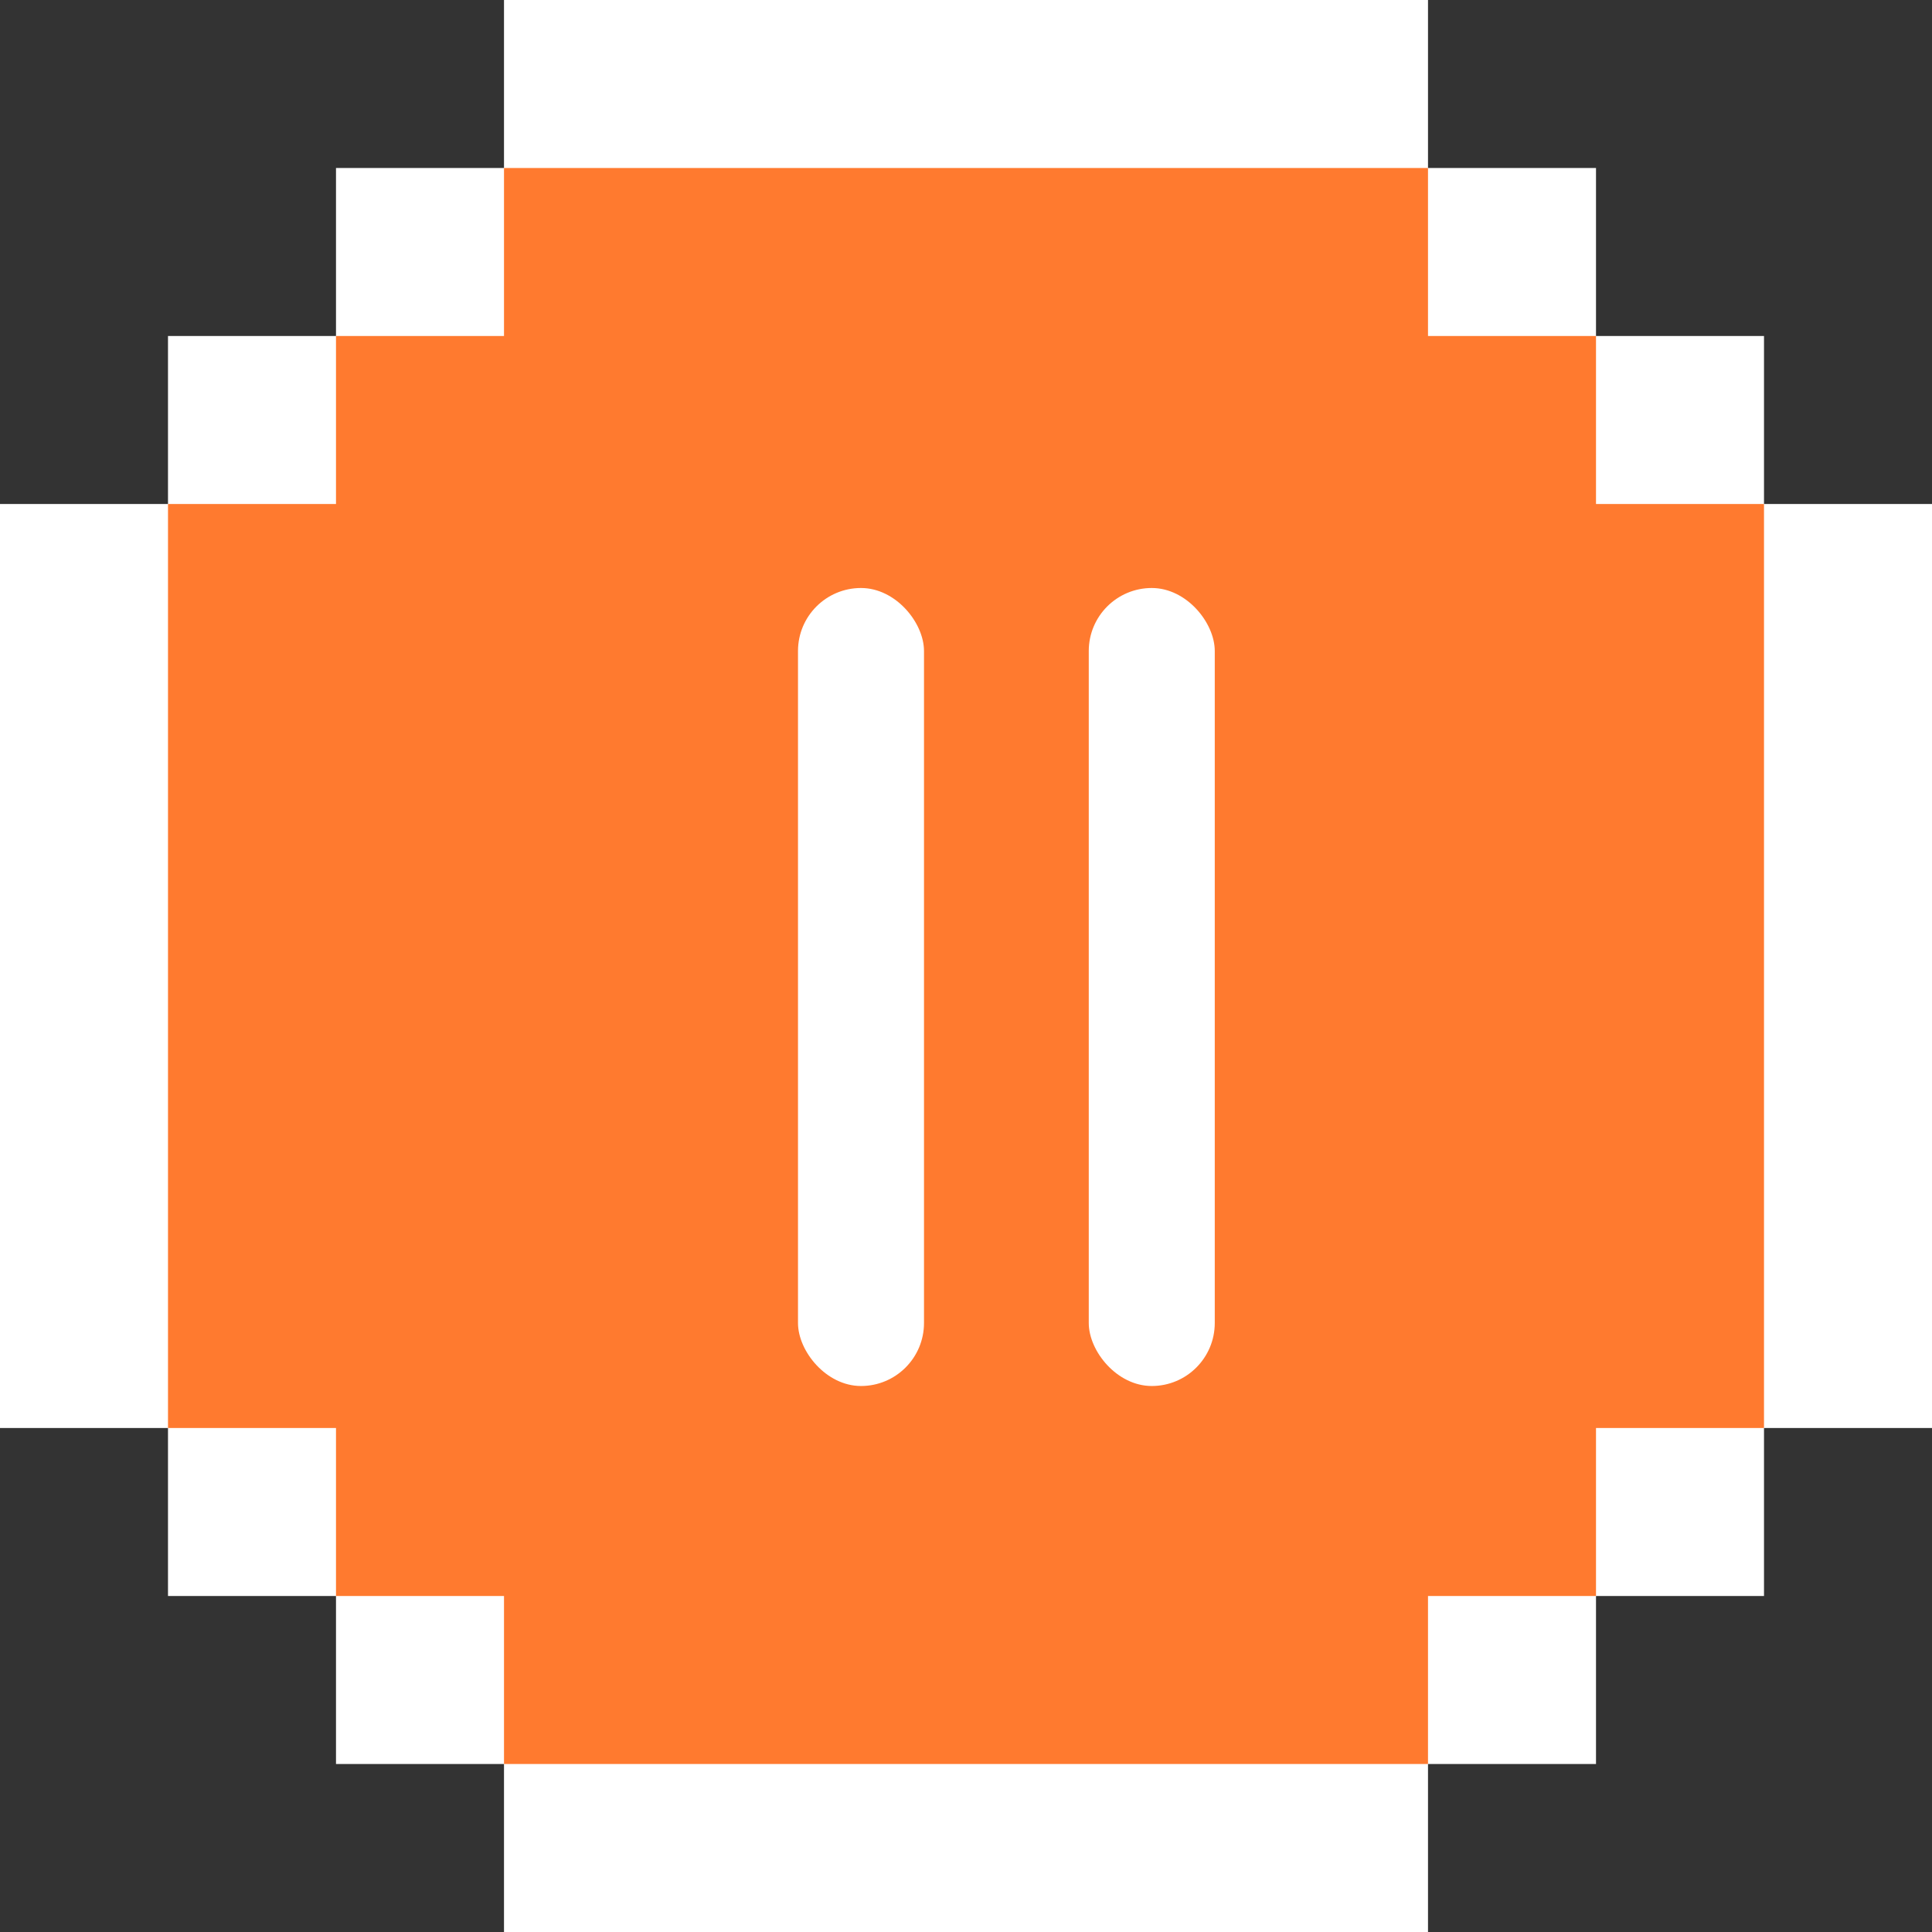
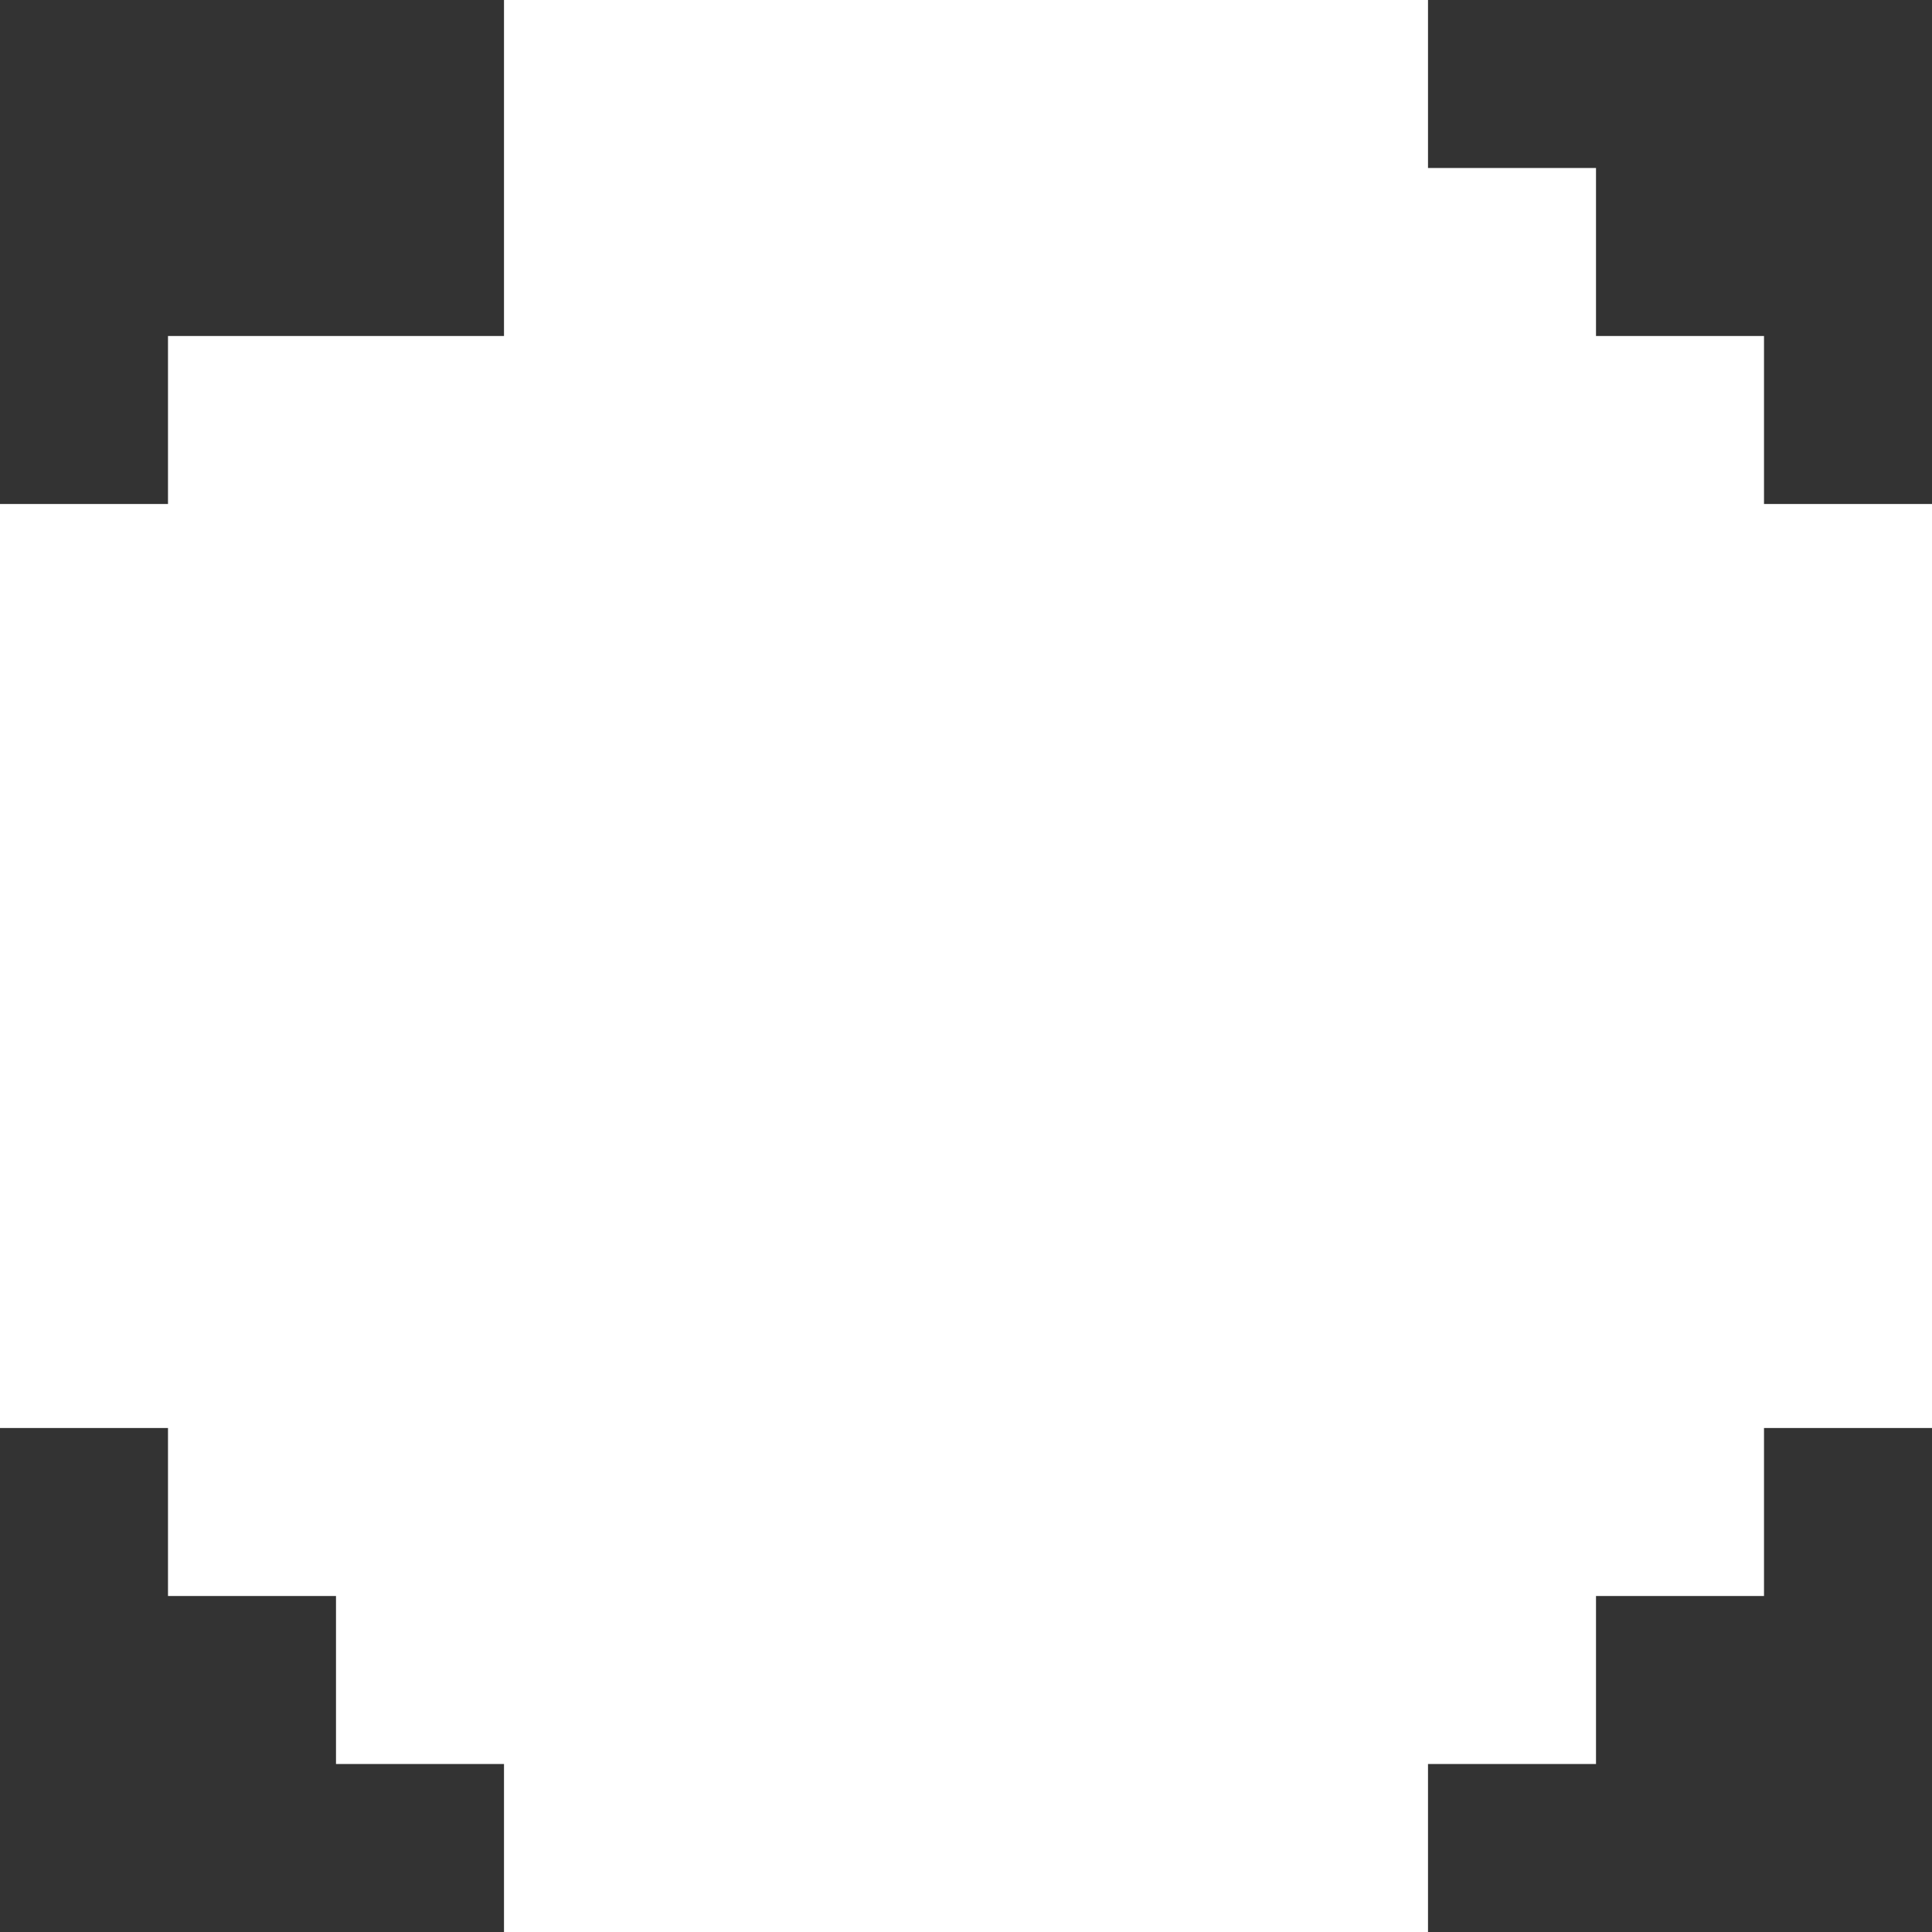
<svg xmlns="http://www.w3.org/2000/svg" width="46" height="46" viewBox="0 0 46 46" fill="none">
  <rect x="0" y="0" width="46" height="46" fill="#333333" stroke="none" />
-   <path d="M34 0H12V4H8V8H4V12H0V34H4V38H8V42H12V46H34V42H38V38H42V34H46V12H42V8H38V4H34V0Z" fill="white" />
-   <path d="M12 4H34V8H38V12H42V34H38V38H34V42H12V38H8V34H4V12H8V8H12V4Z" fill="#FF7A2F" />
-   <rect x="19" y="14" width="3" height="19" rx="1.5" fill="white" />
-   <rect x="25.923" y="14" width="3" height="19" rx="1.5" fill="white" />
+   <path d="M34 0H12V4V8H4V12H0V34H4V38H8V42H12V46H34V42H38V38H42V34H46V12H42V8H38V4H34V0Z" fill="white" />
</svg>